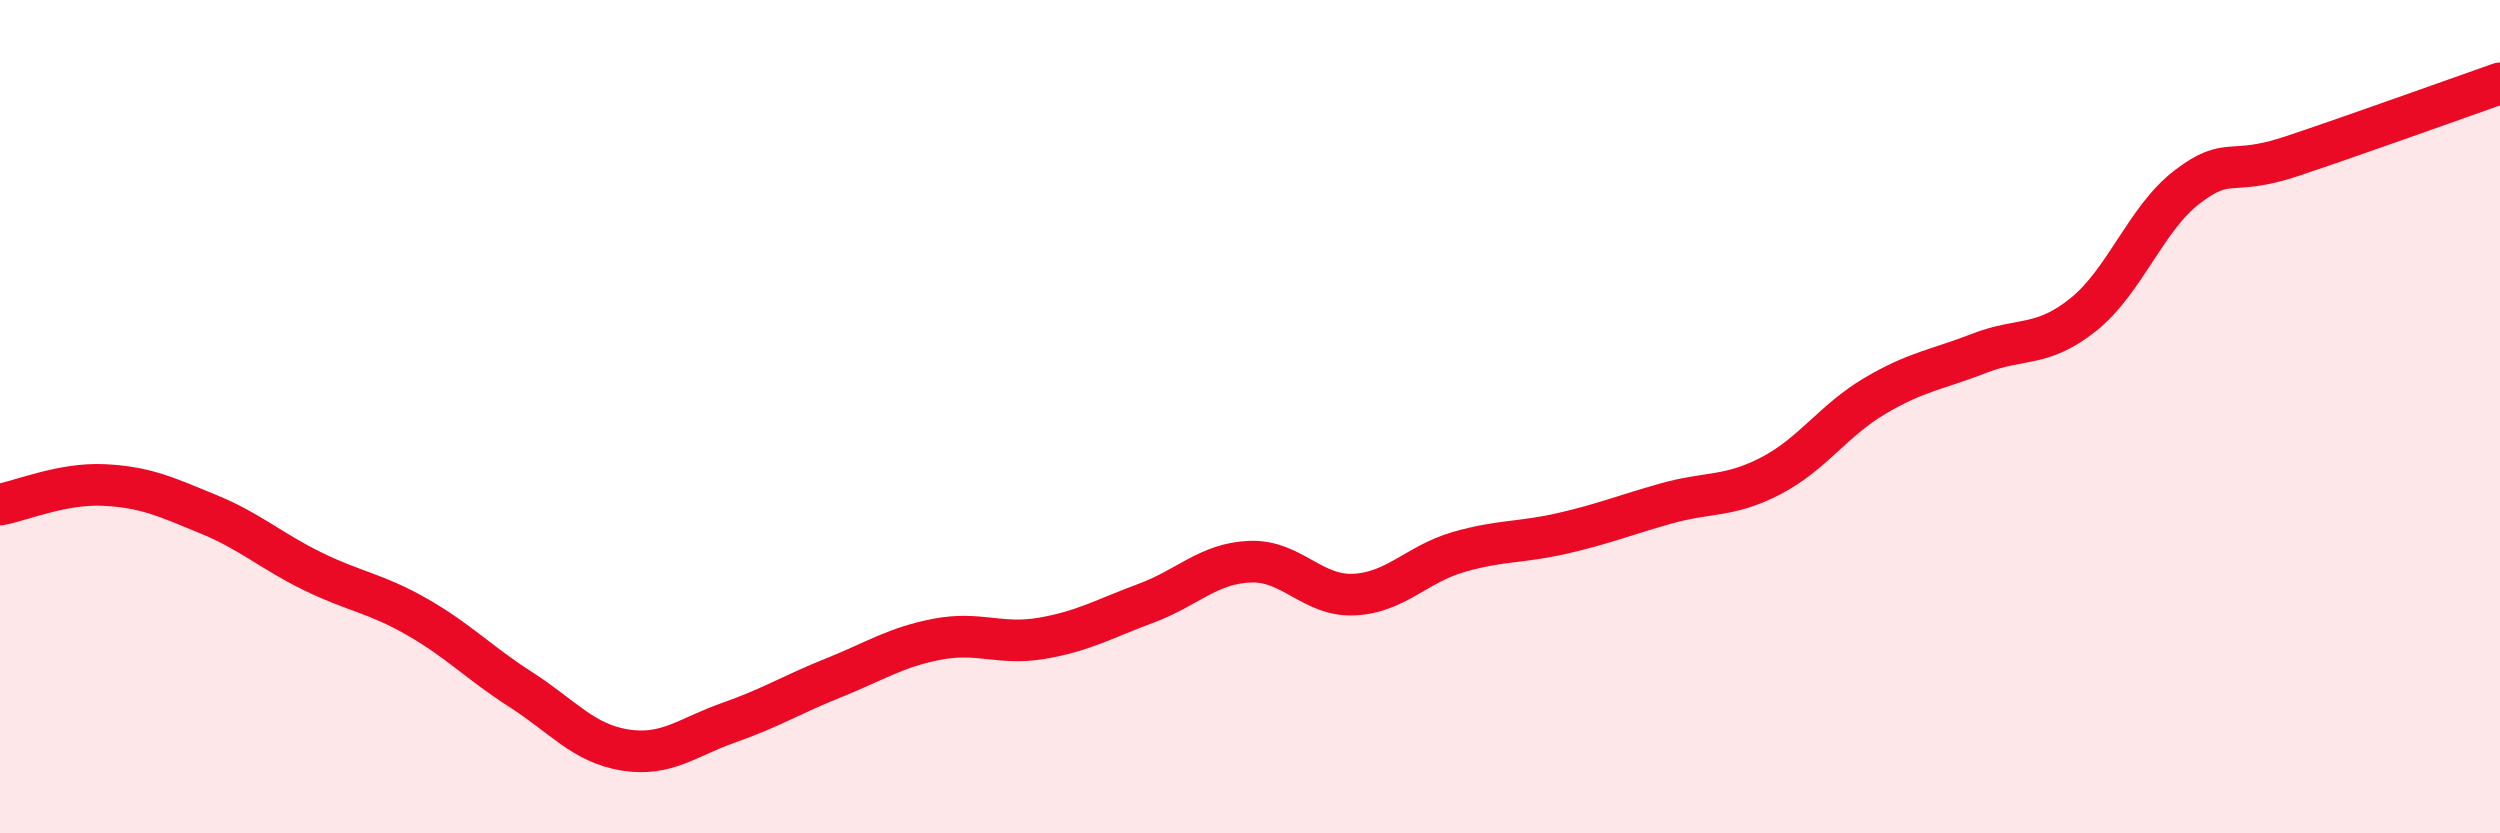
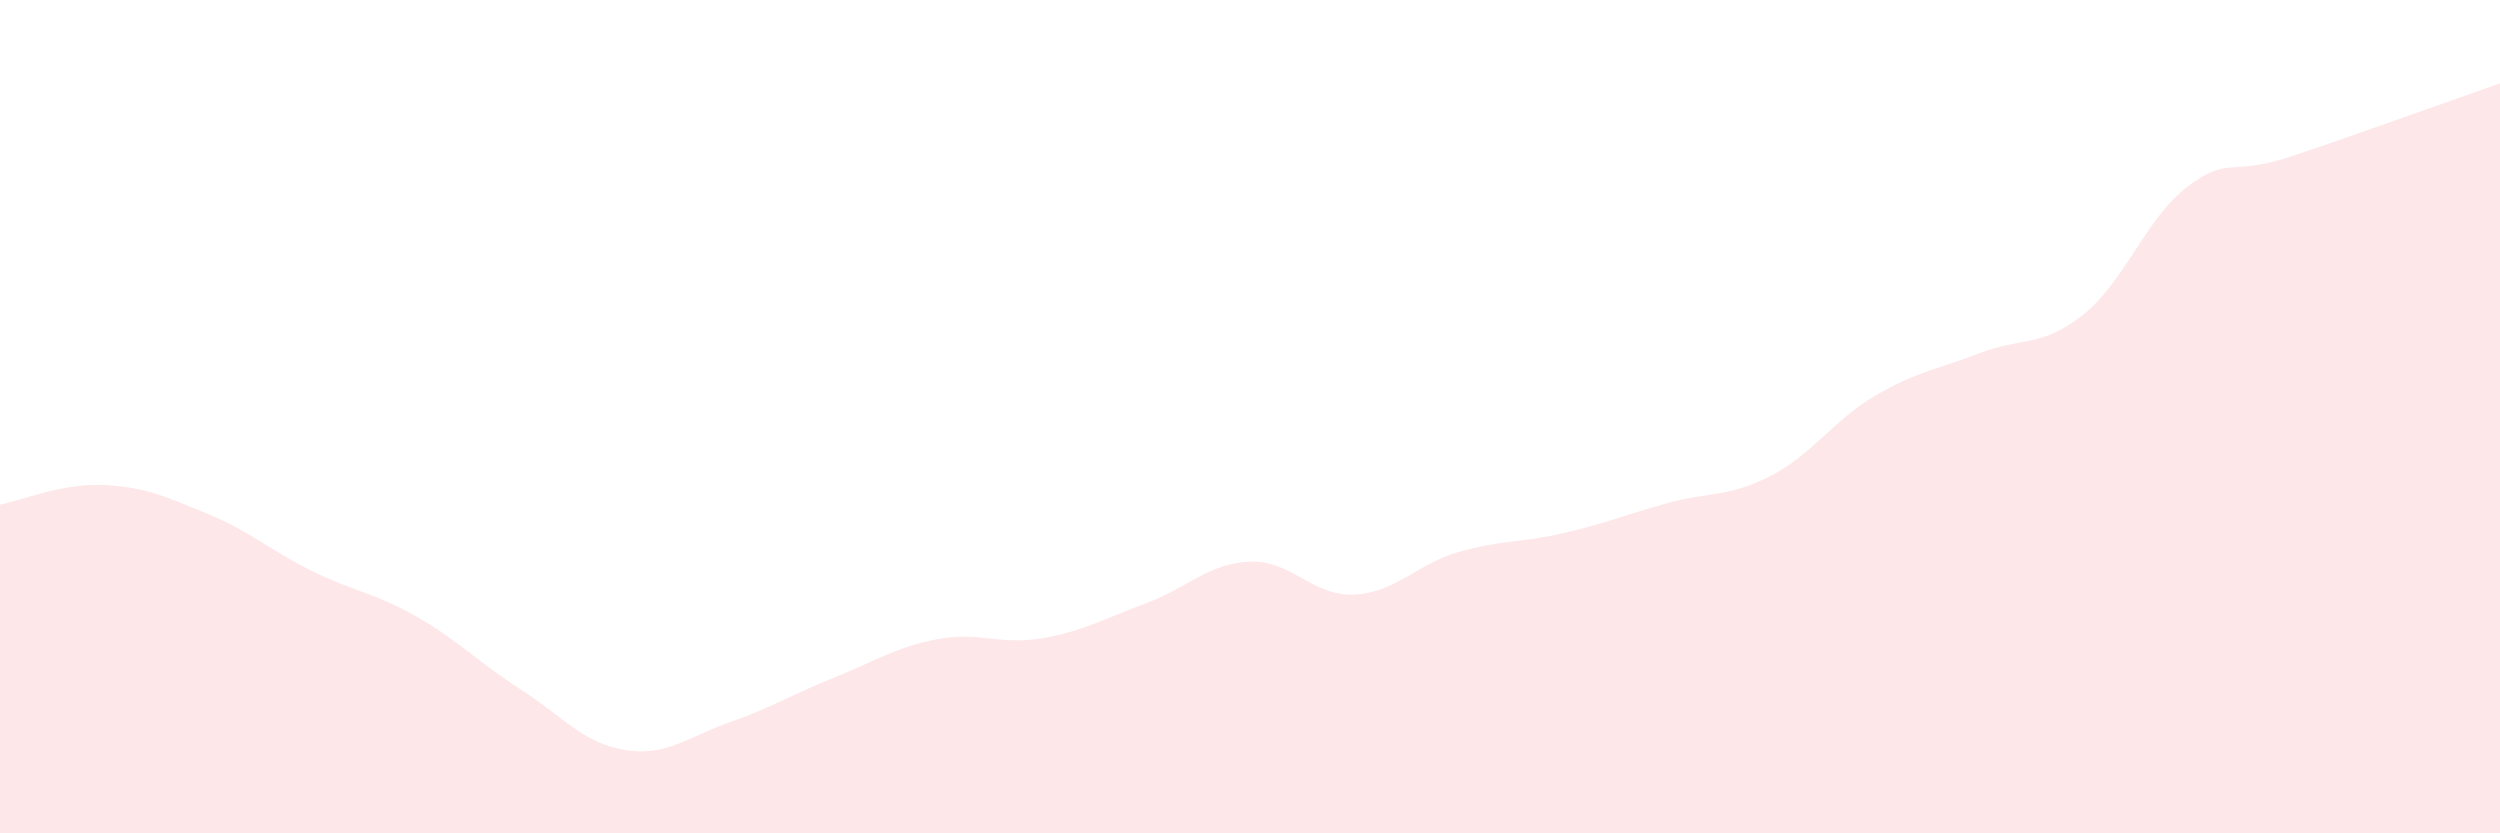
<svg xmlns="http://www.w3.org/2000/svg" width="60" height="20" viewBox="0 0 60 20">
  <path d="M 0,12.11 C 0.5,12.02 1.5,11.59 2.5,11.64 C 3.5,11.69 4,11.93 5,12.34 C 6,12.75 6.5,13.22 7.5,13.71 C 8.5,14.2 9,14.23 10,14.8 C 11,15.37 11.5,15.91 12.5,16.55 C 13.5,17.19 14,17.84 15,18 C 16,18.16 16.5,17.69 17.5,17.34 C 18.5,16.99 19,16.67 20,16.27 C 21,15.87 21.5,15.53 22.5,15.34 C 23.5,15.15 24,15.49 25,15.32 C 26,15.15 26.5,14.85 27.5,14.48 C 28.5,14.11 29,13.52 30,13.48 C 31,13.44 31.5,14.32 32.5,14.27 C 33.5,14.22 34,13.54 35,13.25 C 36,12.96 36.5,13.03 37.5,12.8 C 38.5,12.57 39,12.36 40,12.08 C 41,11.8 41.5,11.94 42.5,11.42 C 43.5,10.9 44,10.09 45,9.5 C 46,8.91 46.5,8.87 47.5,8.48 C 48.5,8.09 49,8.35 50,7.55 C 51,6.75 51.5,5.24 52.5,4.48 C 53.5,3.72 53.5,4.25 55,3.75 C 56.5,3.25 59,2.35 60,2L60 20L0 20Z" fill="#EB0A25" opacity="0.1" stroke-linecap="round" stroke-linejoin="round" />
-   <path d="M 0,12.11 C 0.5,12.02 1.5,11.59 2.5,11.64 C 3.5,11.69 4,11.93 5,12.34 C 6,12.75 6.5,13.22 7.5,13.71 C 8.5,14.2 9,14.23 10,14.8 C 11,15.37 11.5,15.91 12.5,16.55 C 13.5,17.19 14,17.84 15,18 C 16,18.16 16.5,17.69 17.5,17.34 C 18.5,16.99 19,16.67 20,16.27 C 21,15.87 21.5,15.53 22.5,15.34 C 23.5,15.15 24,15.49 25,15.32 C 26,15.15 26.5,14.85 27.5,14.48 C 28.5,14.11 29,13.52 30,13.48 C 31,13.44 31.5,14.32 32.5,14.27 C 33.5,14.22 34,13.54 35,13.25 C 36,12.96 36.5,13.03 37.5,12.8 C 38.5,12.57 39,12.36 40,12.08 C 41,11.8 41.5,11.94 42.5,11.42 C 43.5,10.9 44,10.09 45,9.5 C 46,8.91 46.5,8.87 47.5,8.48 C 48.5,8.09 49,8.35 50,7.55 C 51,6.75 51.5,5.24 52.5,4.48 C 53.5,3.72 53.5,4.25 55,3.75 C 56.5,3.25 59,2.35 60,2" stroke="#EB0A25" stroke-width="1" fill="none" stroke-linecap="round" stroke-linejoin="round" />
</svg>